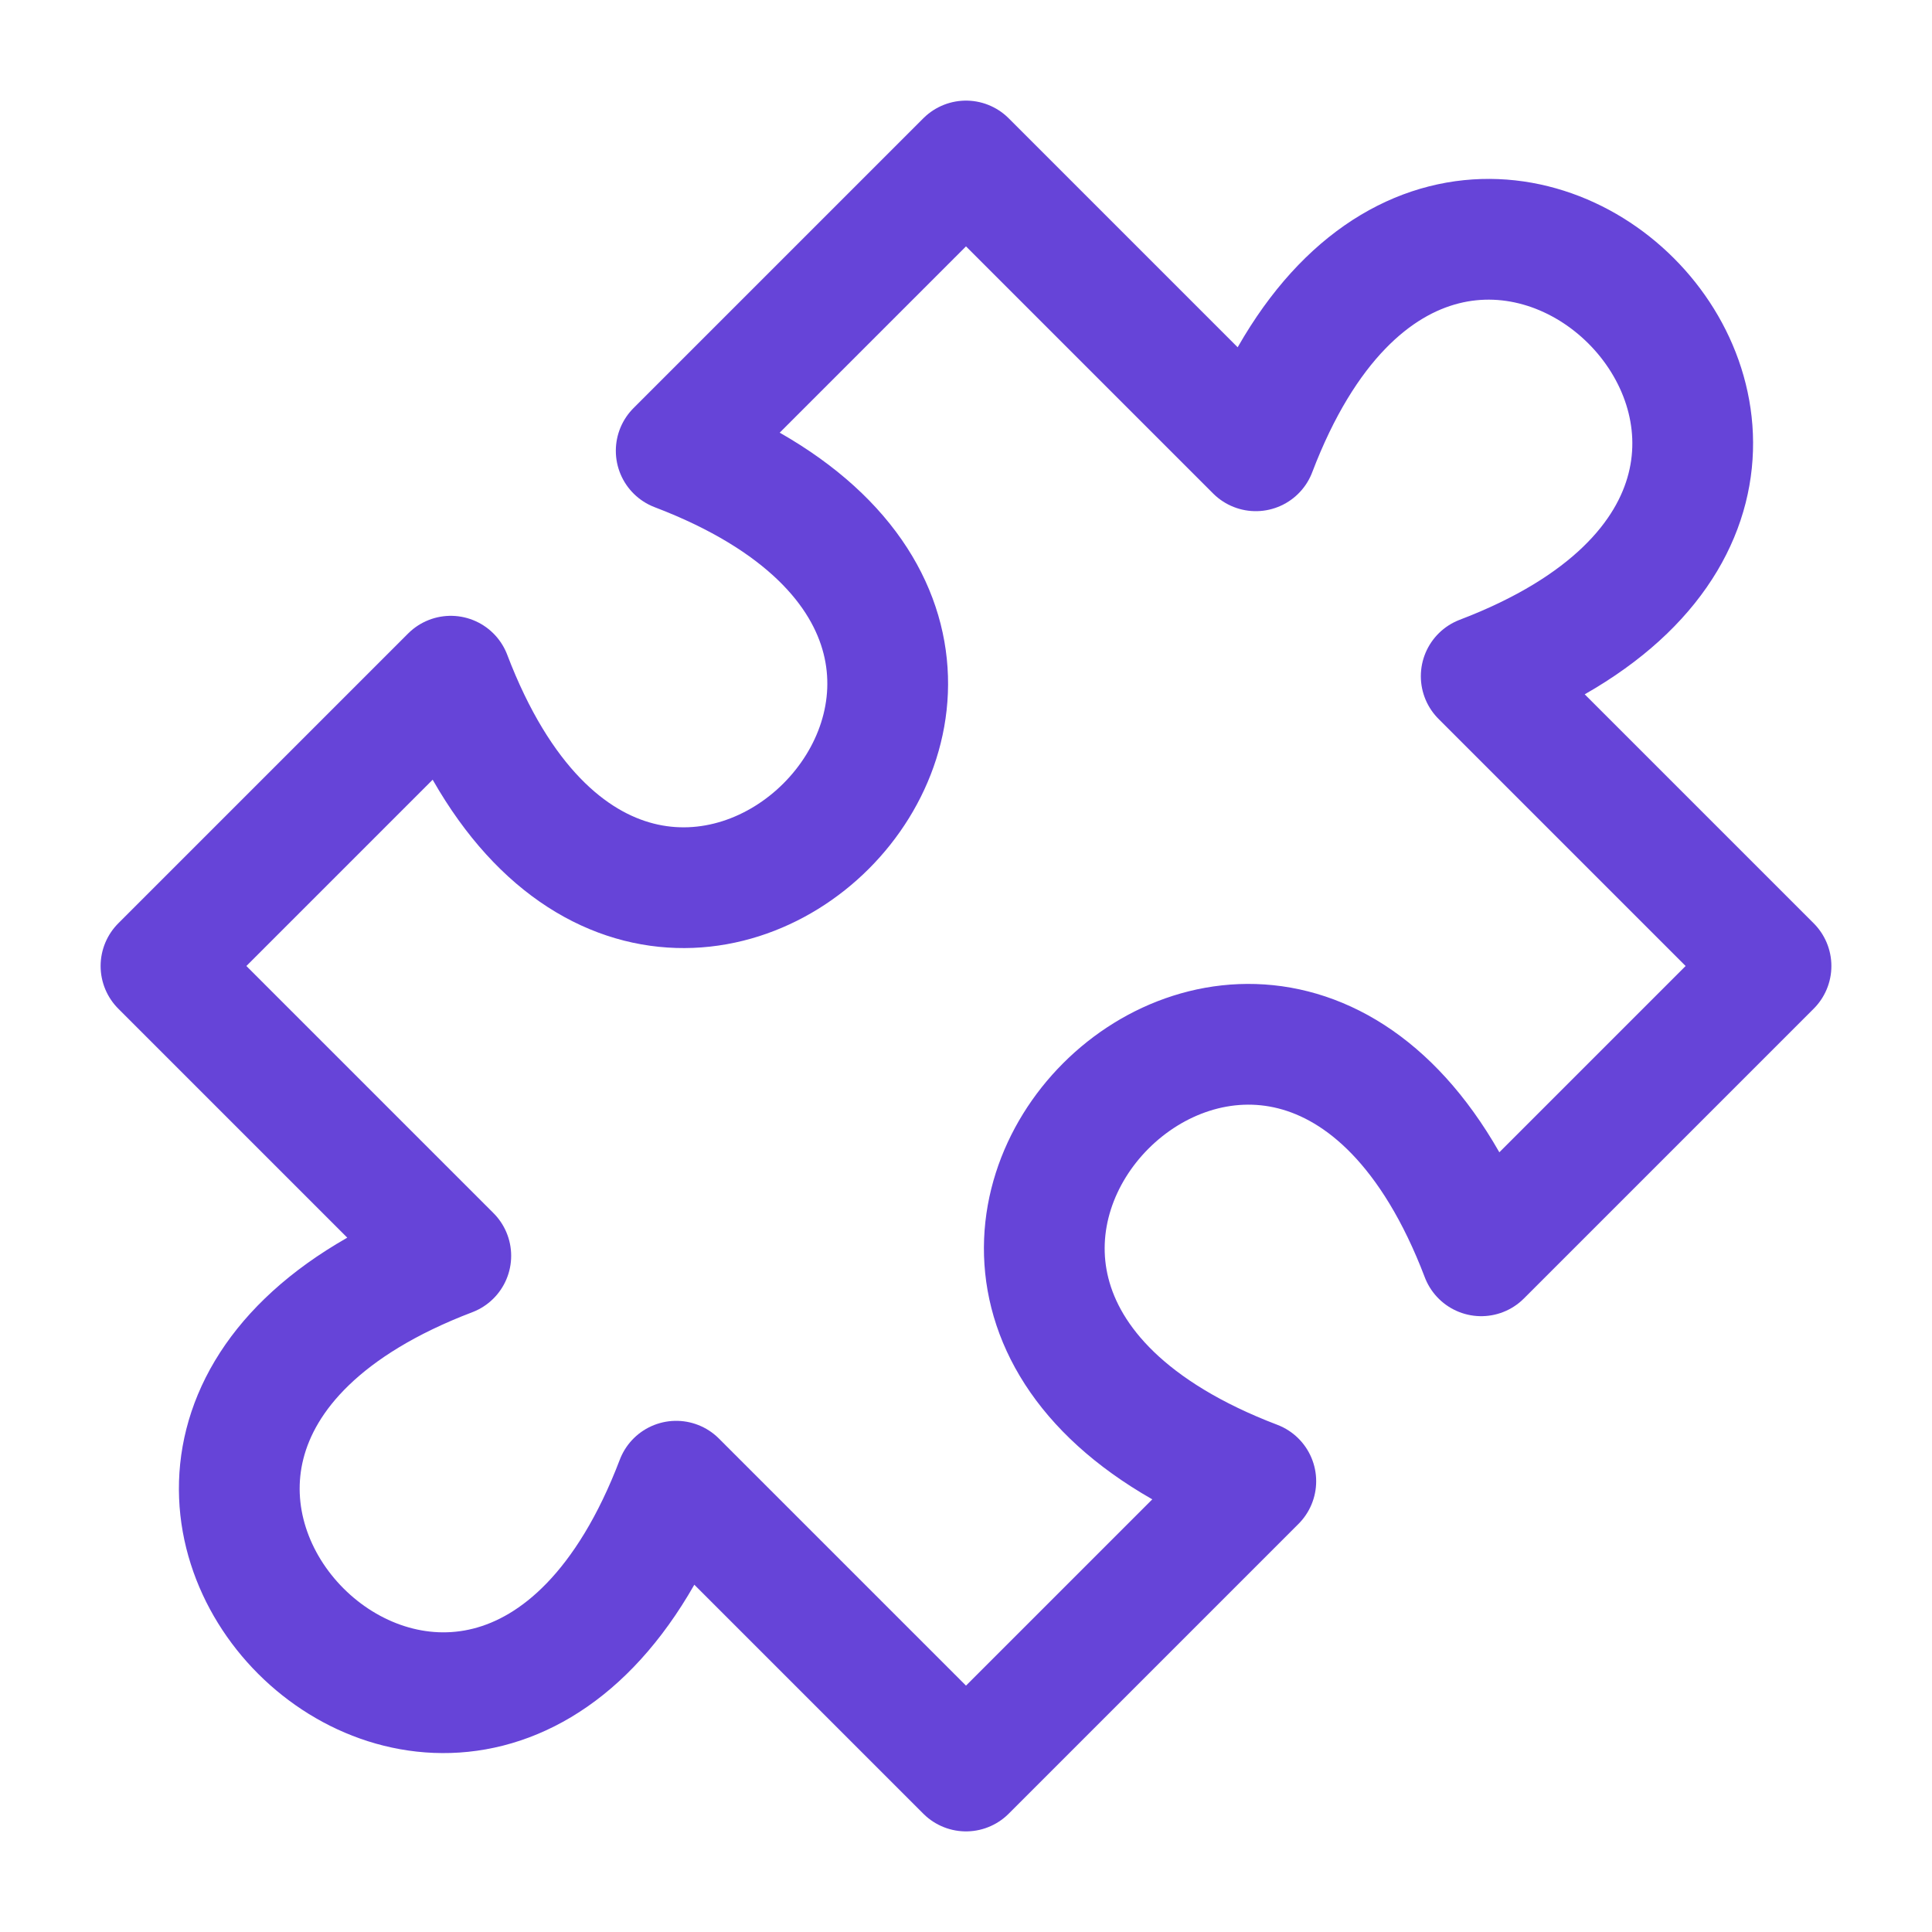
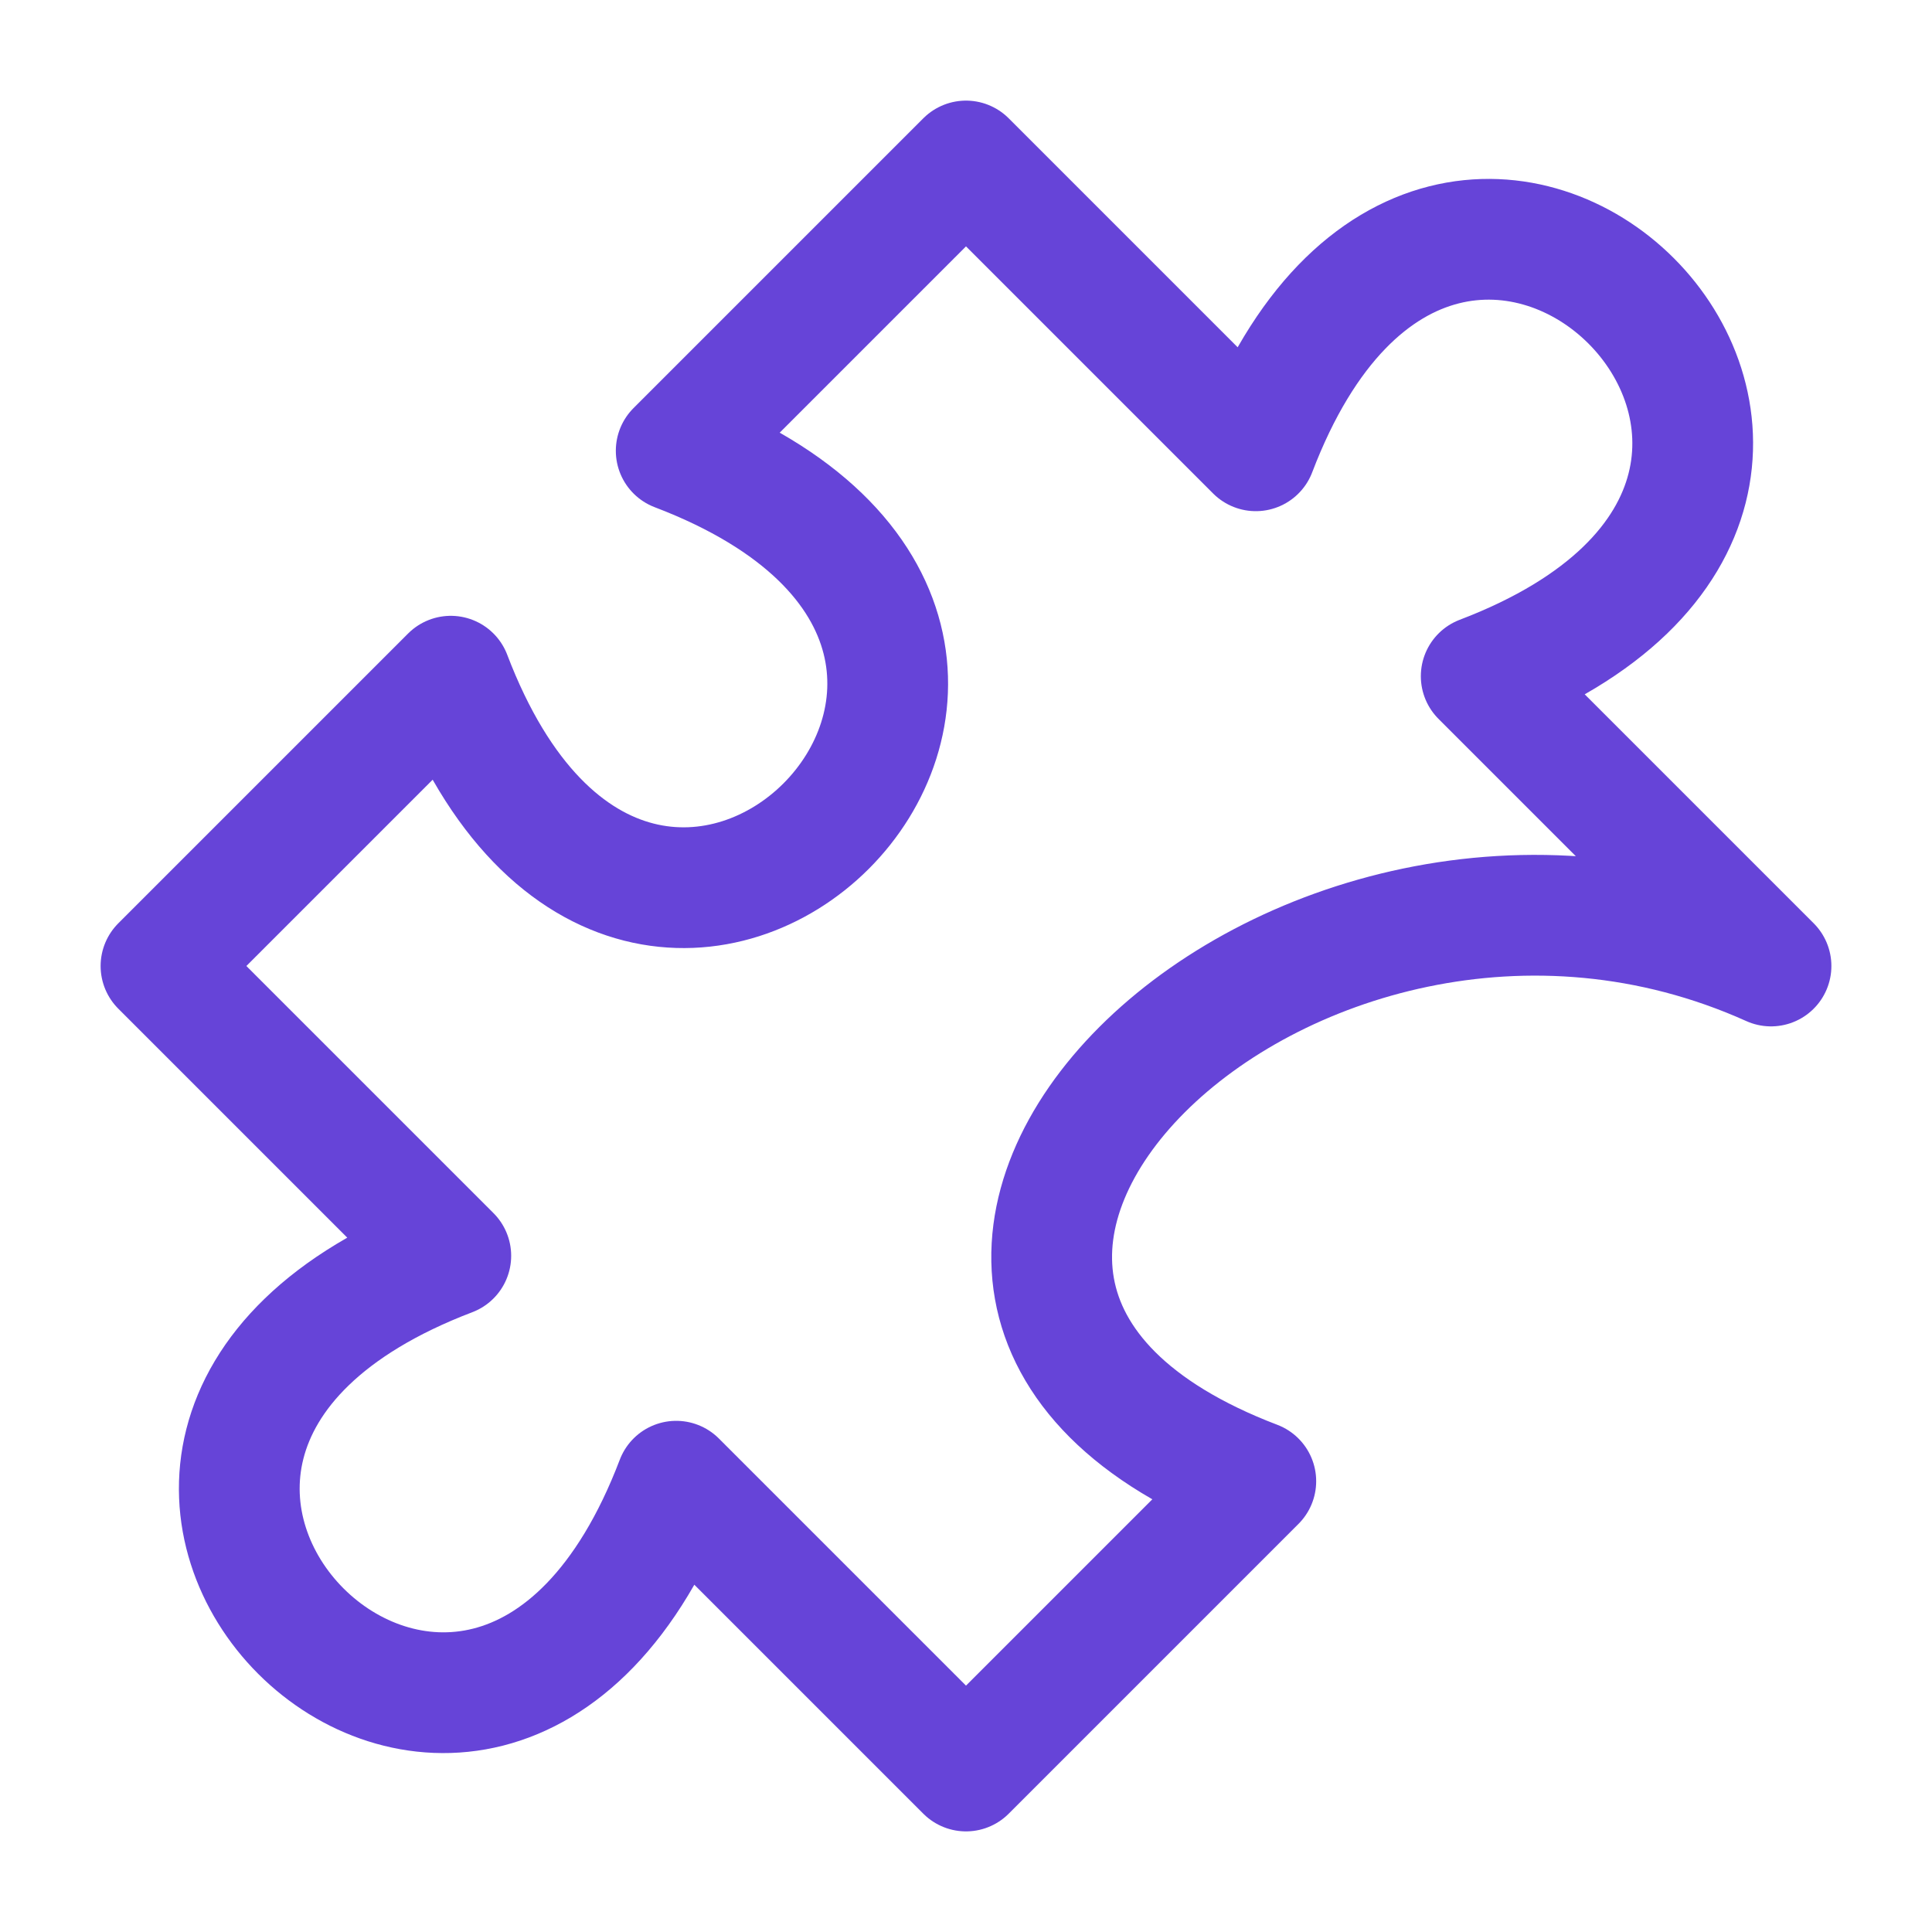
<svg xmlns="http://www.w3.org/2000/svg" width="64" height="64" viewBox="0 0 64 64" fill="none">
-   <path d="M32 5.333L41.6 14.933C48 -1.867 65.867 16 49.067 22.4L58.667 32L49.067 41.6C42.667 24.8 24.8 42.667 41.6 49.067L32 58.667L22.4 49.067C16 65.867 -1.867 48 14.933 41.6L5.333 32L14.933 22.4C21.333 39.2 39.2 21.333 22.4 14.933L32 5.333Z" stroke="#6644D8" stroke-width="4" stroke-linecap="round" stroke-linejoin="round" />
+   <path d="M32 5.333L41.6 14.933C48 -1.867 65.867 16 49.067 22.4L58.667 32C42.667 24.8 24.8 42.667 41.6 49.067L32 58.667L22.4 49.067C16 65.867 -1.867 48 14.933 41.6L5.333 32L14.933 22.4C21.333 39.2 39.2 21.333 22.4 14.933L32 5.333Z" stroke="#6644D8" stroke-width="4" stroke-linecap="round" stroke-linejoin="round" />
</svg>